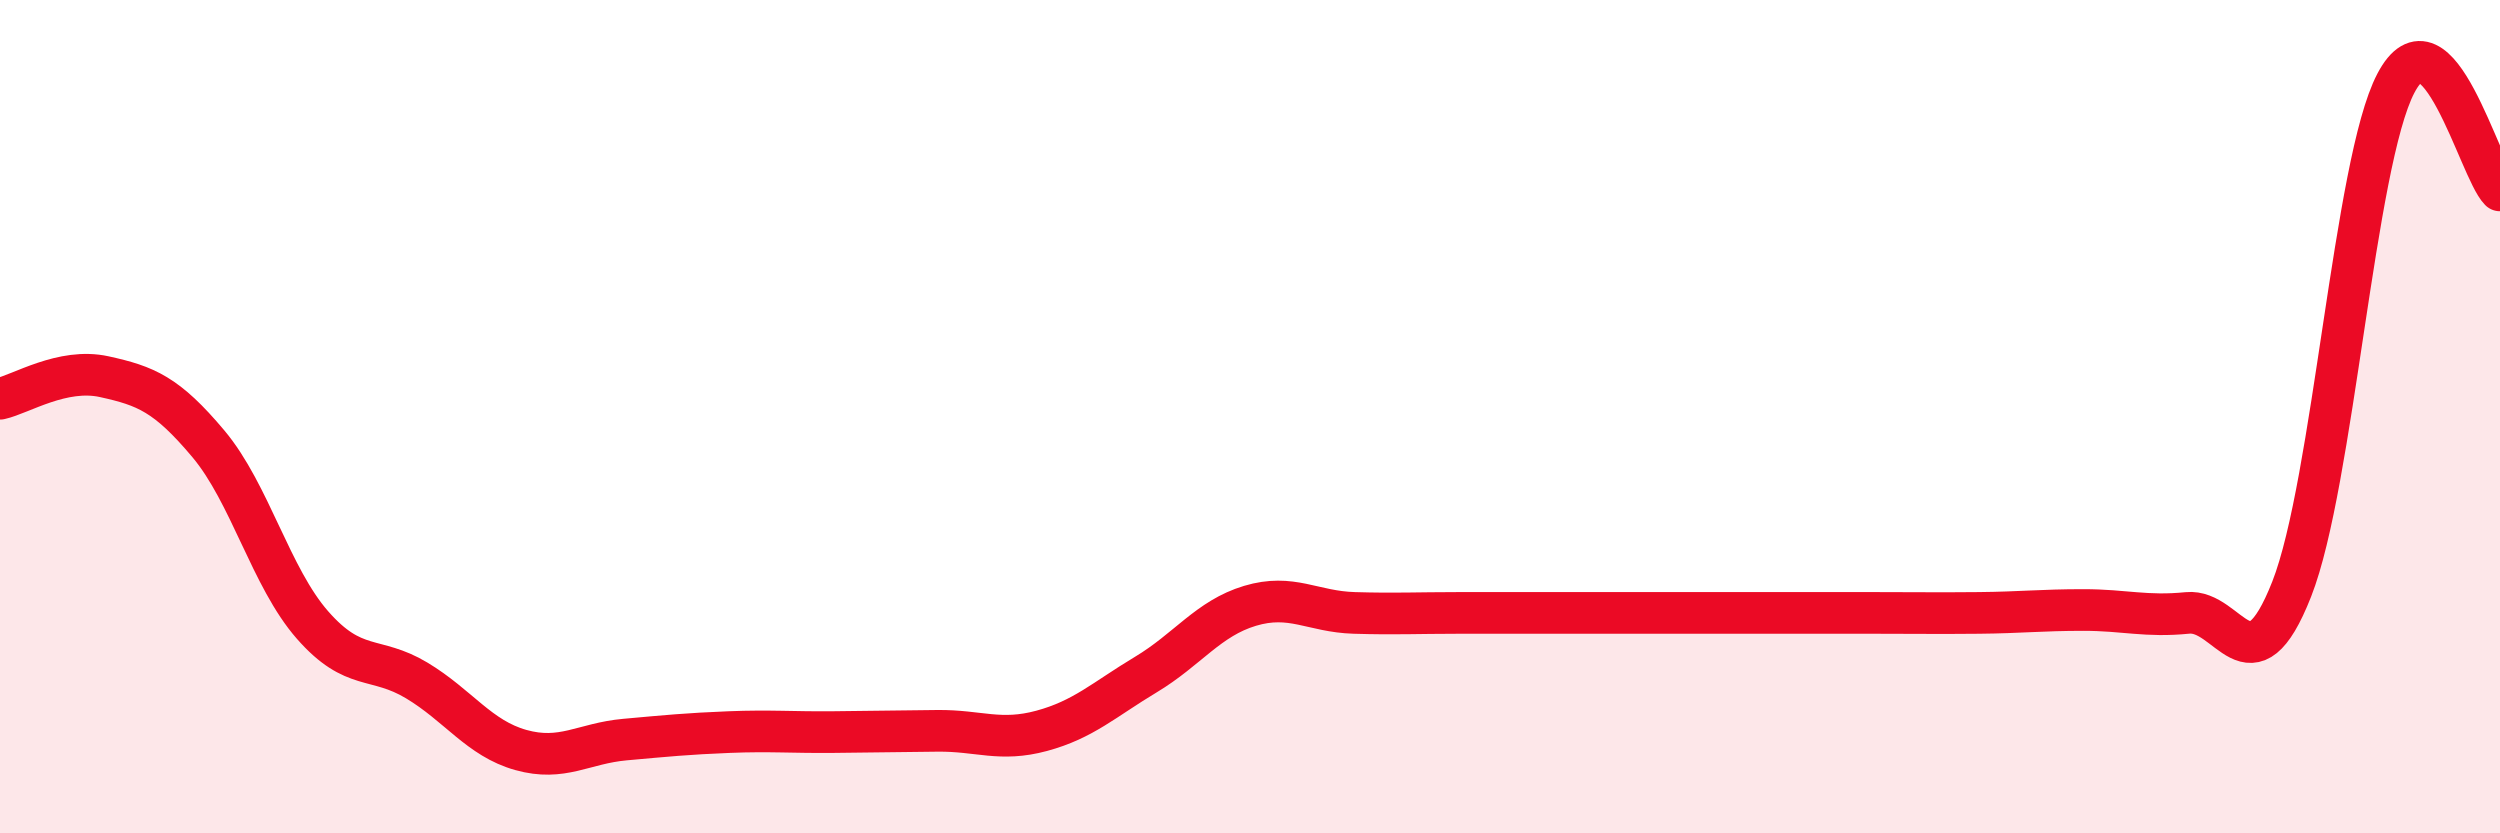
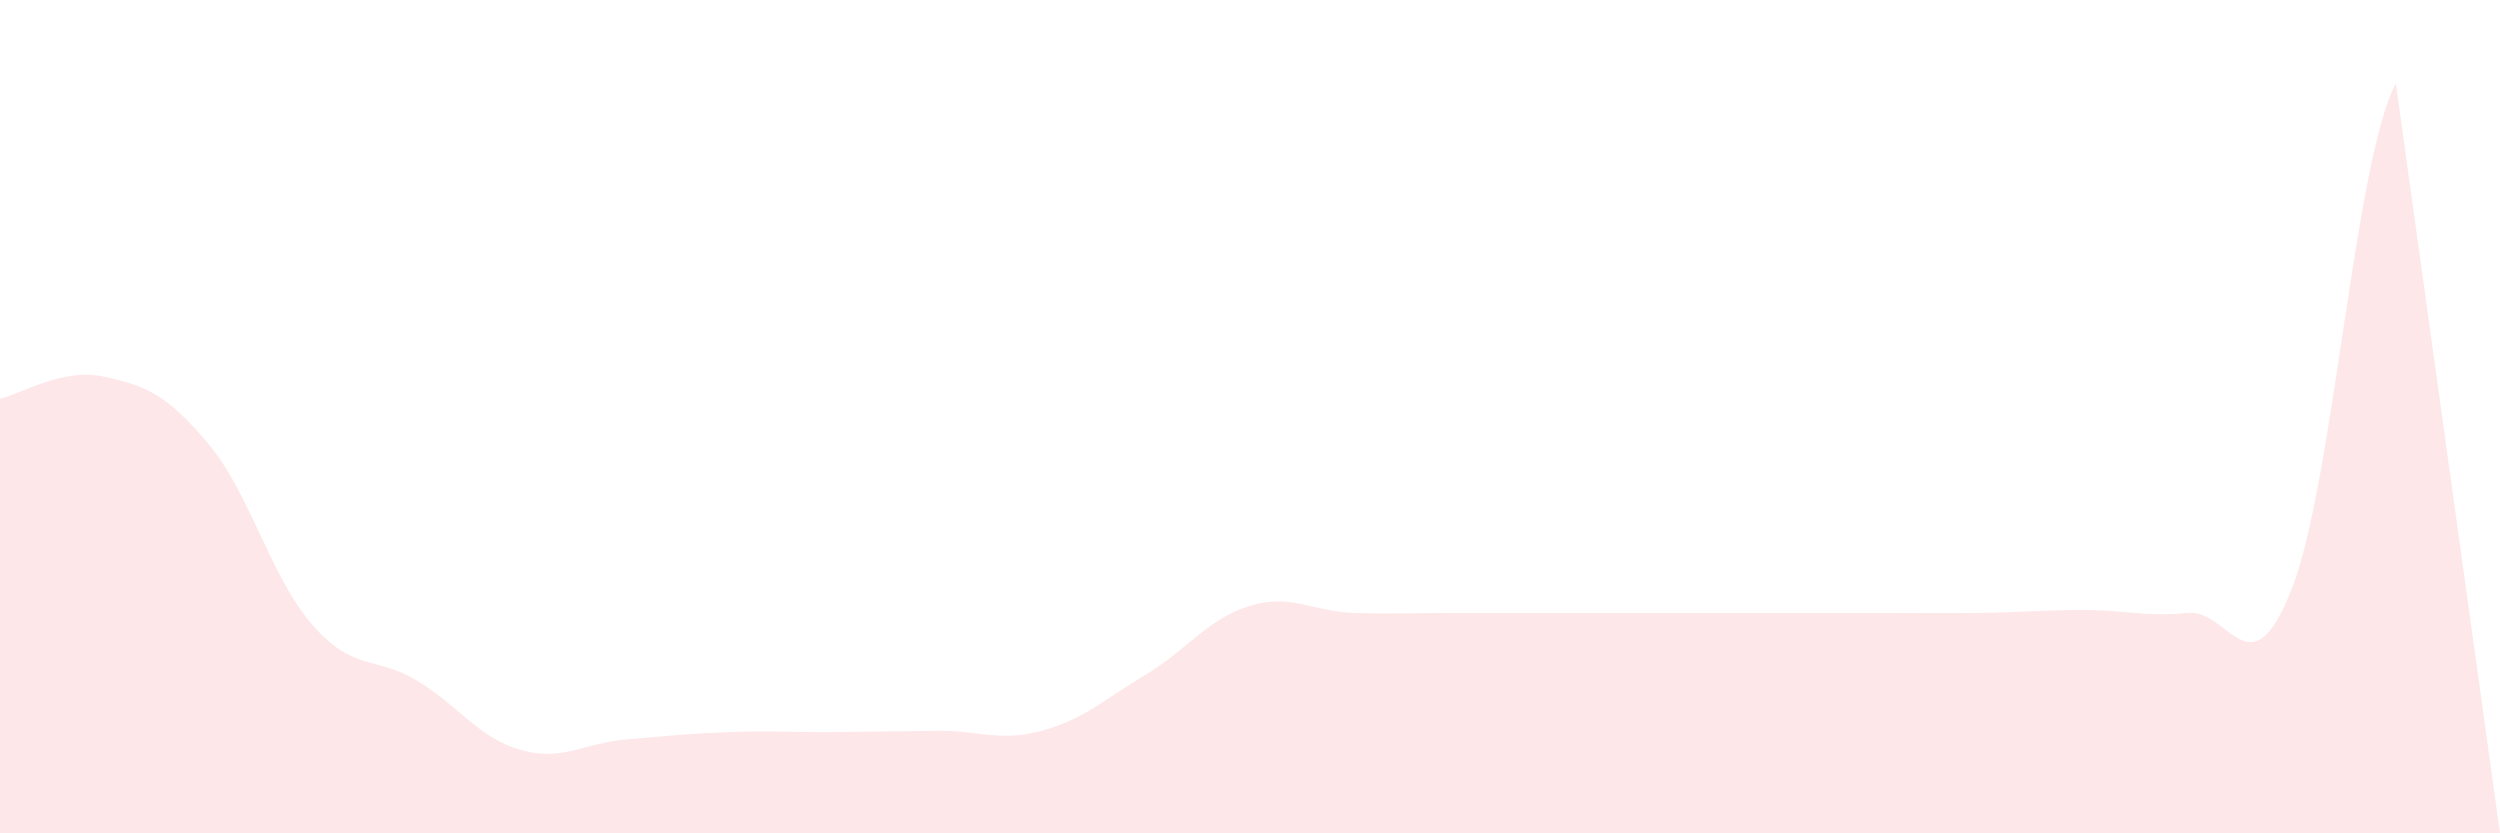
<svg xmlns="http://www.w3.org/2000/svg" width="60" height="20" viewBox="0 0 60 20">
-   <path d="M 0,9.57 C 0.5,9.46 1.5,8.82 2.5,9.04 C 3.5,9.26 4,9.46 5,10.65 C 6,11.84 6.5,13.86 7.5,15 C 8.5,16.14 9,15.73 10,16.33 C 11,16.93 11.5,17.72 12.5,18 C 13.5,18.28 14,17.84 15,17.75 C 16,17.66 16.5,17.61 17.5,17.57 C 18.5,17.53 19,17.58 20,17.57 C 21,17.56 21.5,17.55 22.5,17.54 C 23.5,17.53 24,17.81 25,17.54 C 26,17.27 26.5,16.79 27.5,16.19 C 28.5,15.59 29,14.84 30,14.54 C 31,14.24 31.5,14.68 32.5,14.71 C 33.5,14.74 34,14.71 35,14.71 C 36,14.71 36.5,14.71 37.5,14.71 C 38.5,14.71 39,14.71 40,14.71 C 41,14.71 41.5,14.71 42.5,14.71 C 43.5,14.71 44,14.71 45,14.71 C 46,14.71 46.5,14.72 47.5,14.71 C 48.5,14.7 49,14.64 50,14.64 C 51,14.64 51.5,14.81 52.5,14.71 C 53.5,14.61 54,16.68 55,14.14 C 56,11.6 56.5,3.91 57.5,2 C 58.5,0.09 59.5,4.06 60,4.57L60 20L0 20Z" fill="#EB0A25" opacity="0.1" stroke-linecap="round" stroke-linejoin="round" />
-   <path d="M 0,9.57 C 0.5,9.46 1.5,8.82 2.5,9.04 C 3.5,9.26 4,9.46 5,10.65 C 6,11.84 6.5,13.86 7.5,15 C 8.5,16.14 9,15.73 10,16.33 C 11,16.93 11.5,17.72 12.5,18 C 13.5,18.28 14,17.84 15,17.75 C 16,17.66 16.5,17.61 17.5,17.57 C 18.5,17.53 19,17.58 20,17.57 C 21,17.56 21.5,17.55 22.5,17.54 C 23.5,17.53 24,17.81 25,17.54 C 26,17.27 26.5,16.79 27.5,16.19 C 28.5,15.59 29,14.84 30,14.54 C 31,14.24 31.5,14.68 32.5,14.71 C 33.5,14.74 34,14.71 35,14.71 C 36,14.71 36.5,14.71 37.5,14.71 C 38.5,14.71 39,14.71 40,14.71 C 41,14.71 41.5,14.71 42.5,14.71 C 43.5,14.71 44,14.71 45,14.71 C 46,14.71 46.5,14.72 47.5,14.71 C 48.5,14.7 49,14.64 50,14.64 C 51,14.64 51.5,14.81 52.5,14.71 C 53.5,14.61 54,16.68 55,14.14 C 56,11.6 56.5,3.91 57.5,2 C 58.5,0.09 59.5,4.06 60,4.57" stroke="#EB0A25" stroke-width="1" fill="none" stroke-linecap="round" stroke-linejoin="round" />
+   <path d="M 0,9.57 C 0.5,9.46 1.5,8.82 2.5,9.04 C 3.5,9.26 4,9.46 5,10.65 C 6,11.84 6.5,13.86 7.5,15 C 8.5,16.14 9,15.73 10,16.33 C 11,16.93 11.5,17.72 12.5,18 C 13.5,18.28 14,17.84 15,17.75 C 16,17.66 16.5,17.61 17.5,17.57 C 18.5,17.53 19,17.58 20,17.57 C 21,17.56 21.5,17.55 22.5,17.54 C 23.5,17.53 24,17.81 25,17.54 C 26,17.27 26.5,16.79 27.5,16.19 C 28.5,15.59 29,14.84 30,14.54 C 31,14.24 31.5,14.68 32.5,14.71 C 33.5,14.74 34,14.71 35,14.71 C 36,14.71 36.5,14.71 37.5,14.71 C 38.5,14.71 39,14.71 40,14.71 C 41,14.71 41.5,14.71 42.5,14.71 C 43.5,14.71 44,14.71 45,14.71 C 46,14.71 46.5,14.72 47.5,14.71 C 48.5,14.7 49,14.64 50,14.64 C 51,14.64 51.5,14.81 52.5,14.71 C 53.5,14.61 54,16.68 55,14.14 C 56,11.6 56.5,3.91 57.5,2 L60 20L0 20Z" fill="#EB0A25" opacity="0.1" stroke-linecap="round" stroke-linejoin="round" />
</svg>